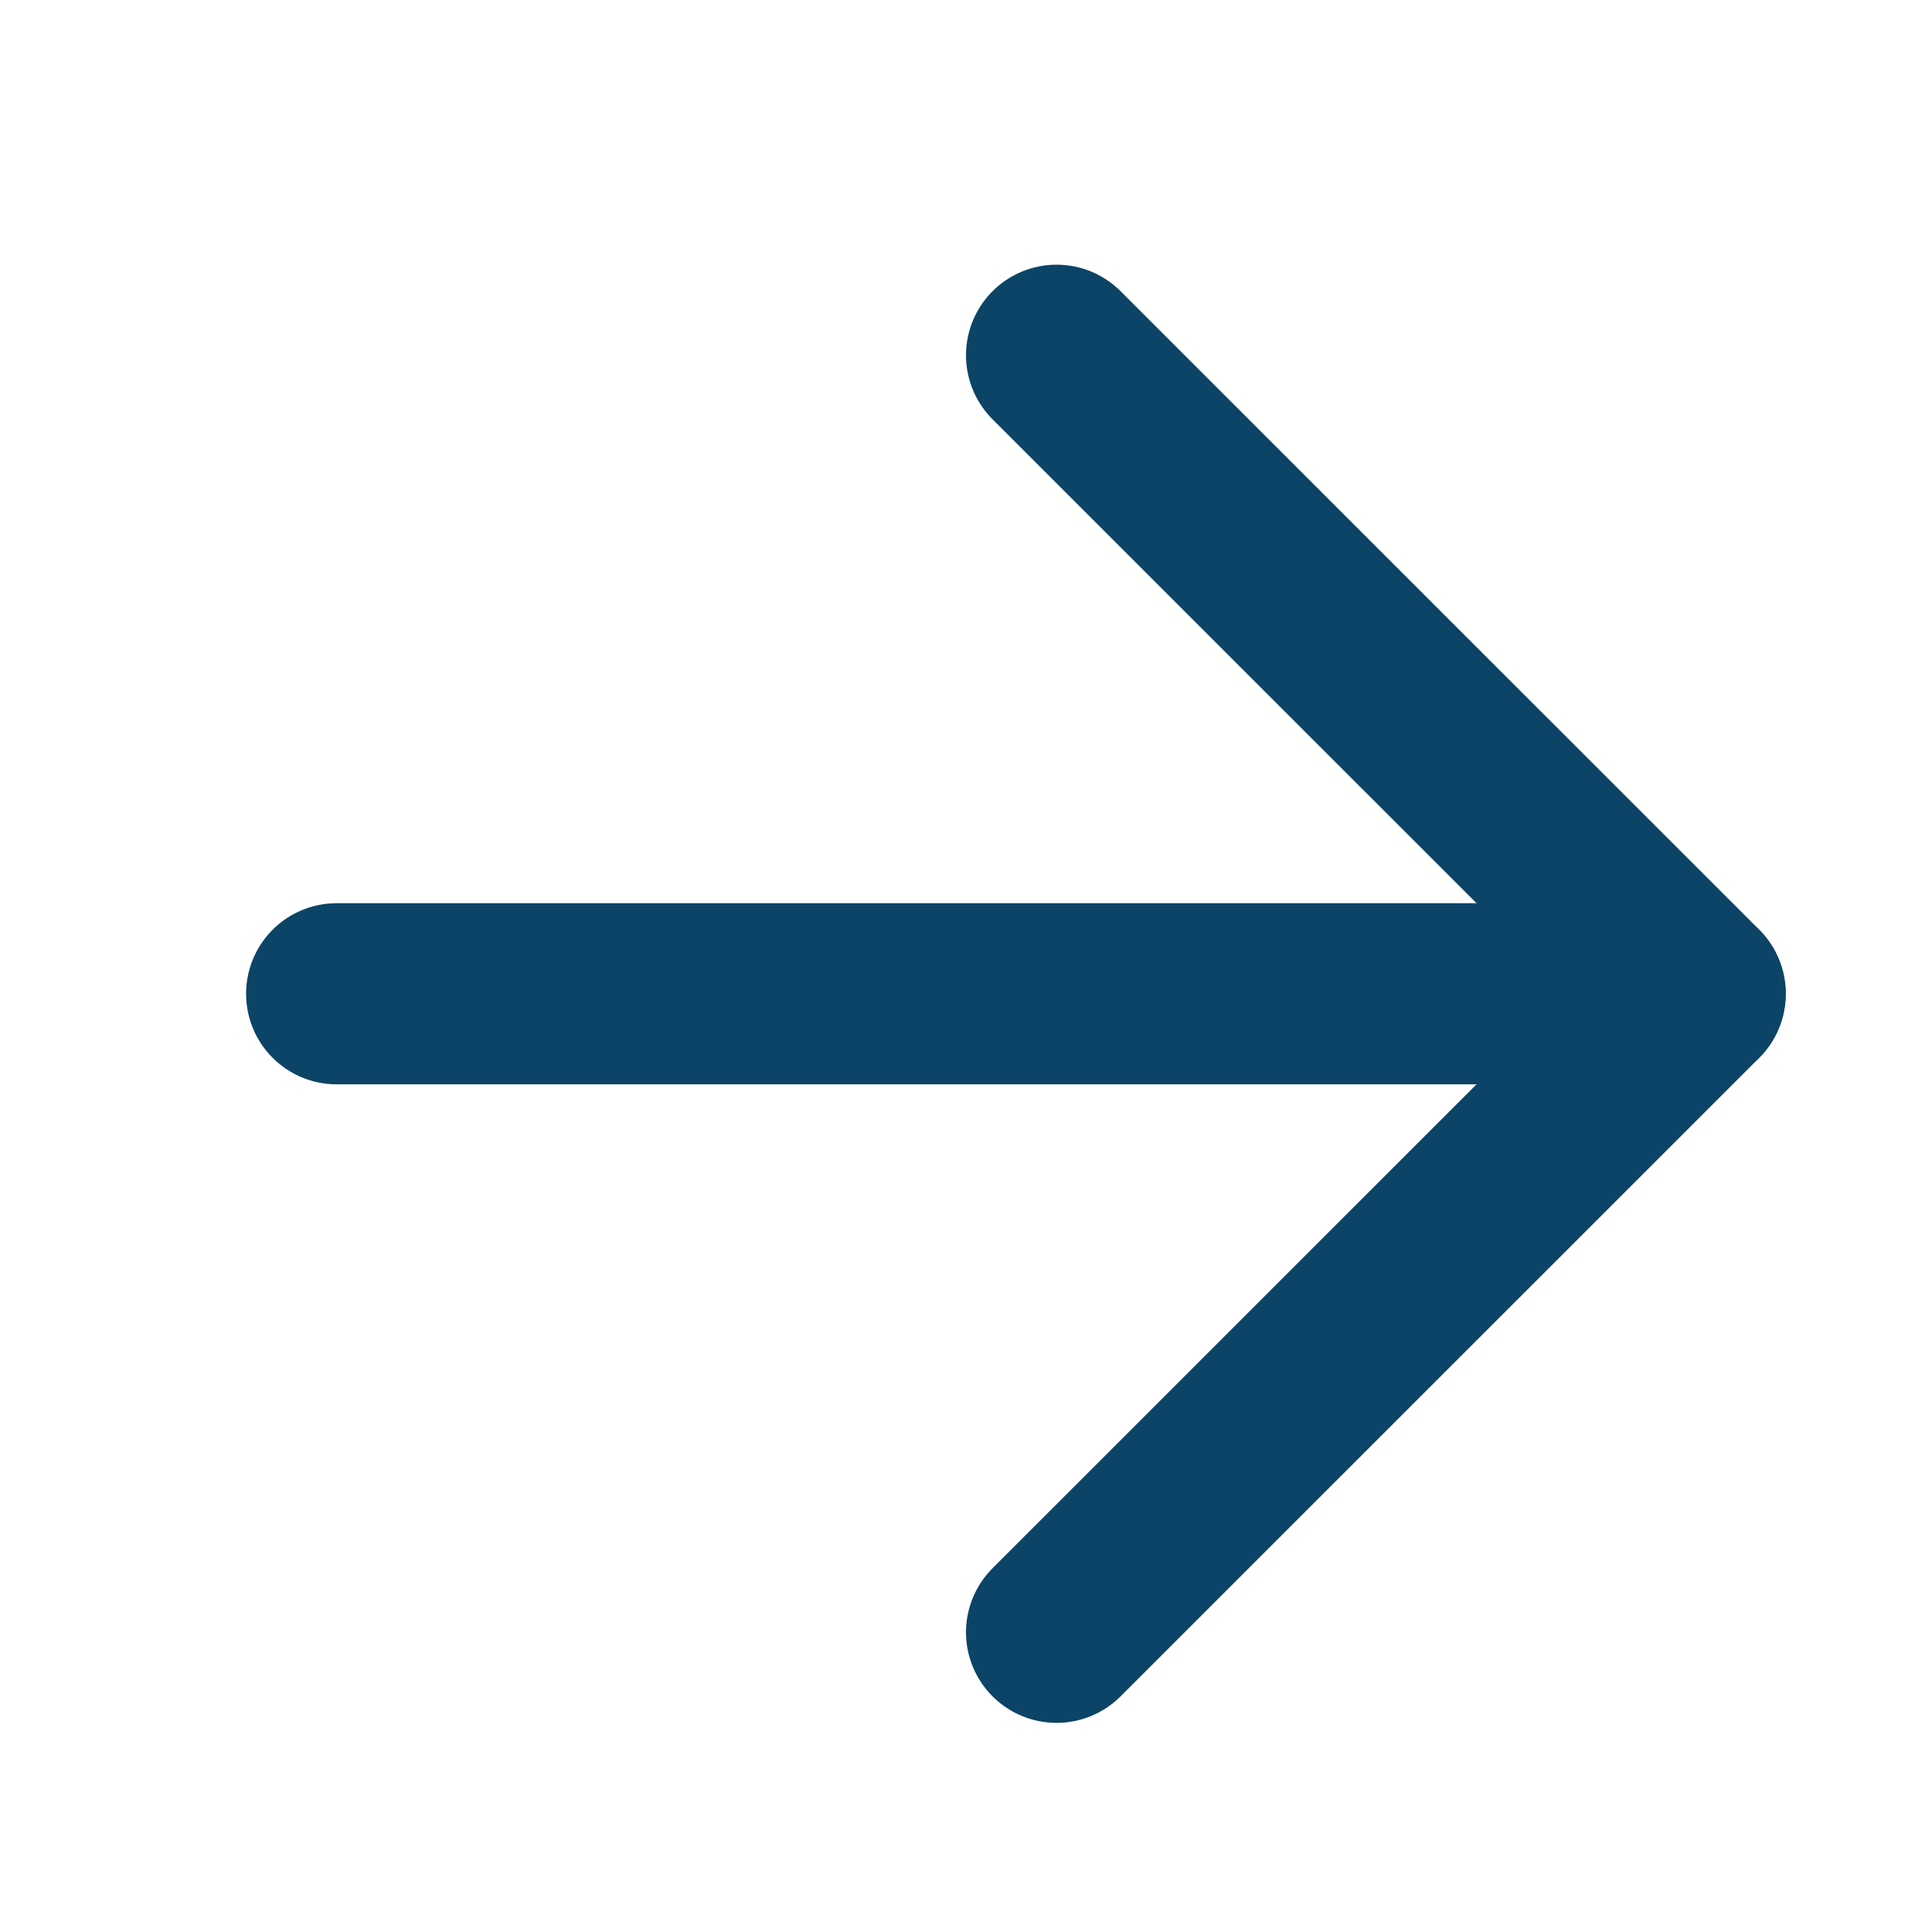
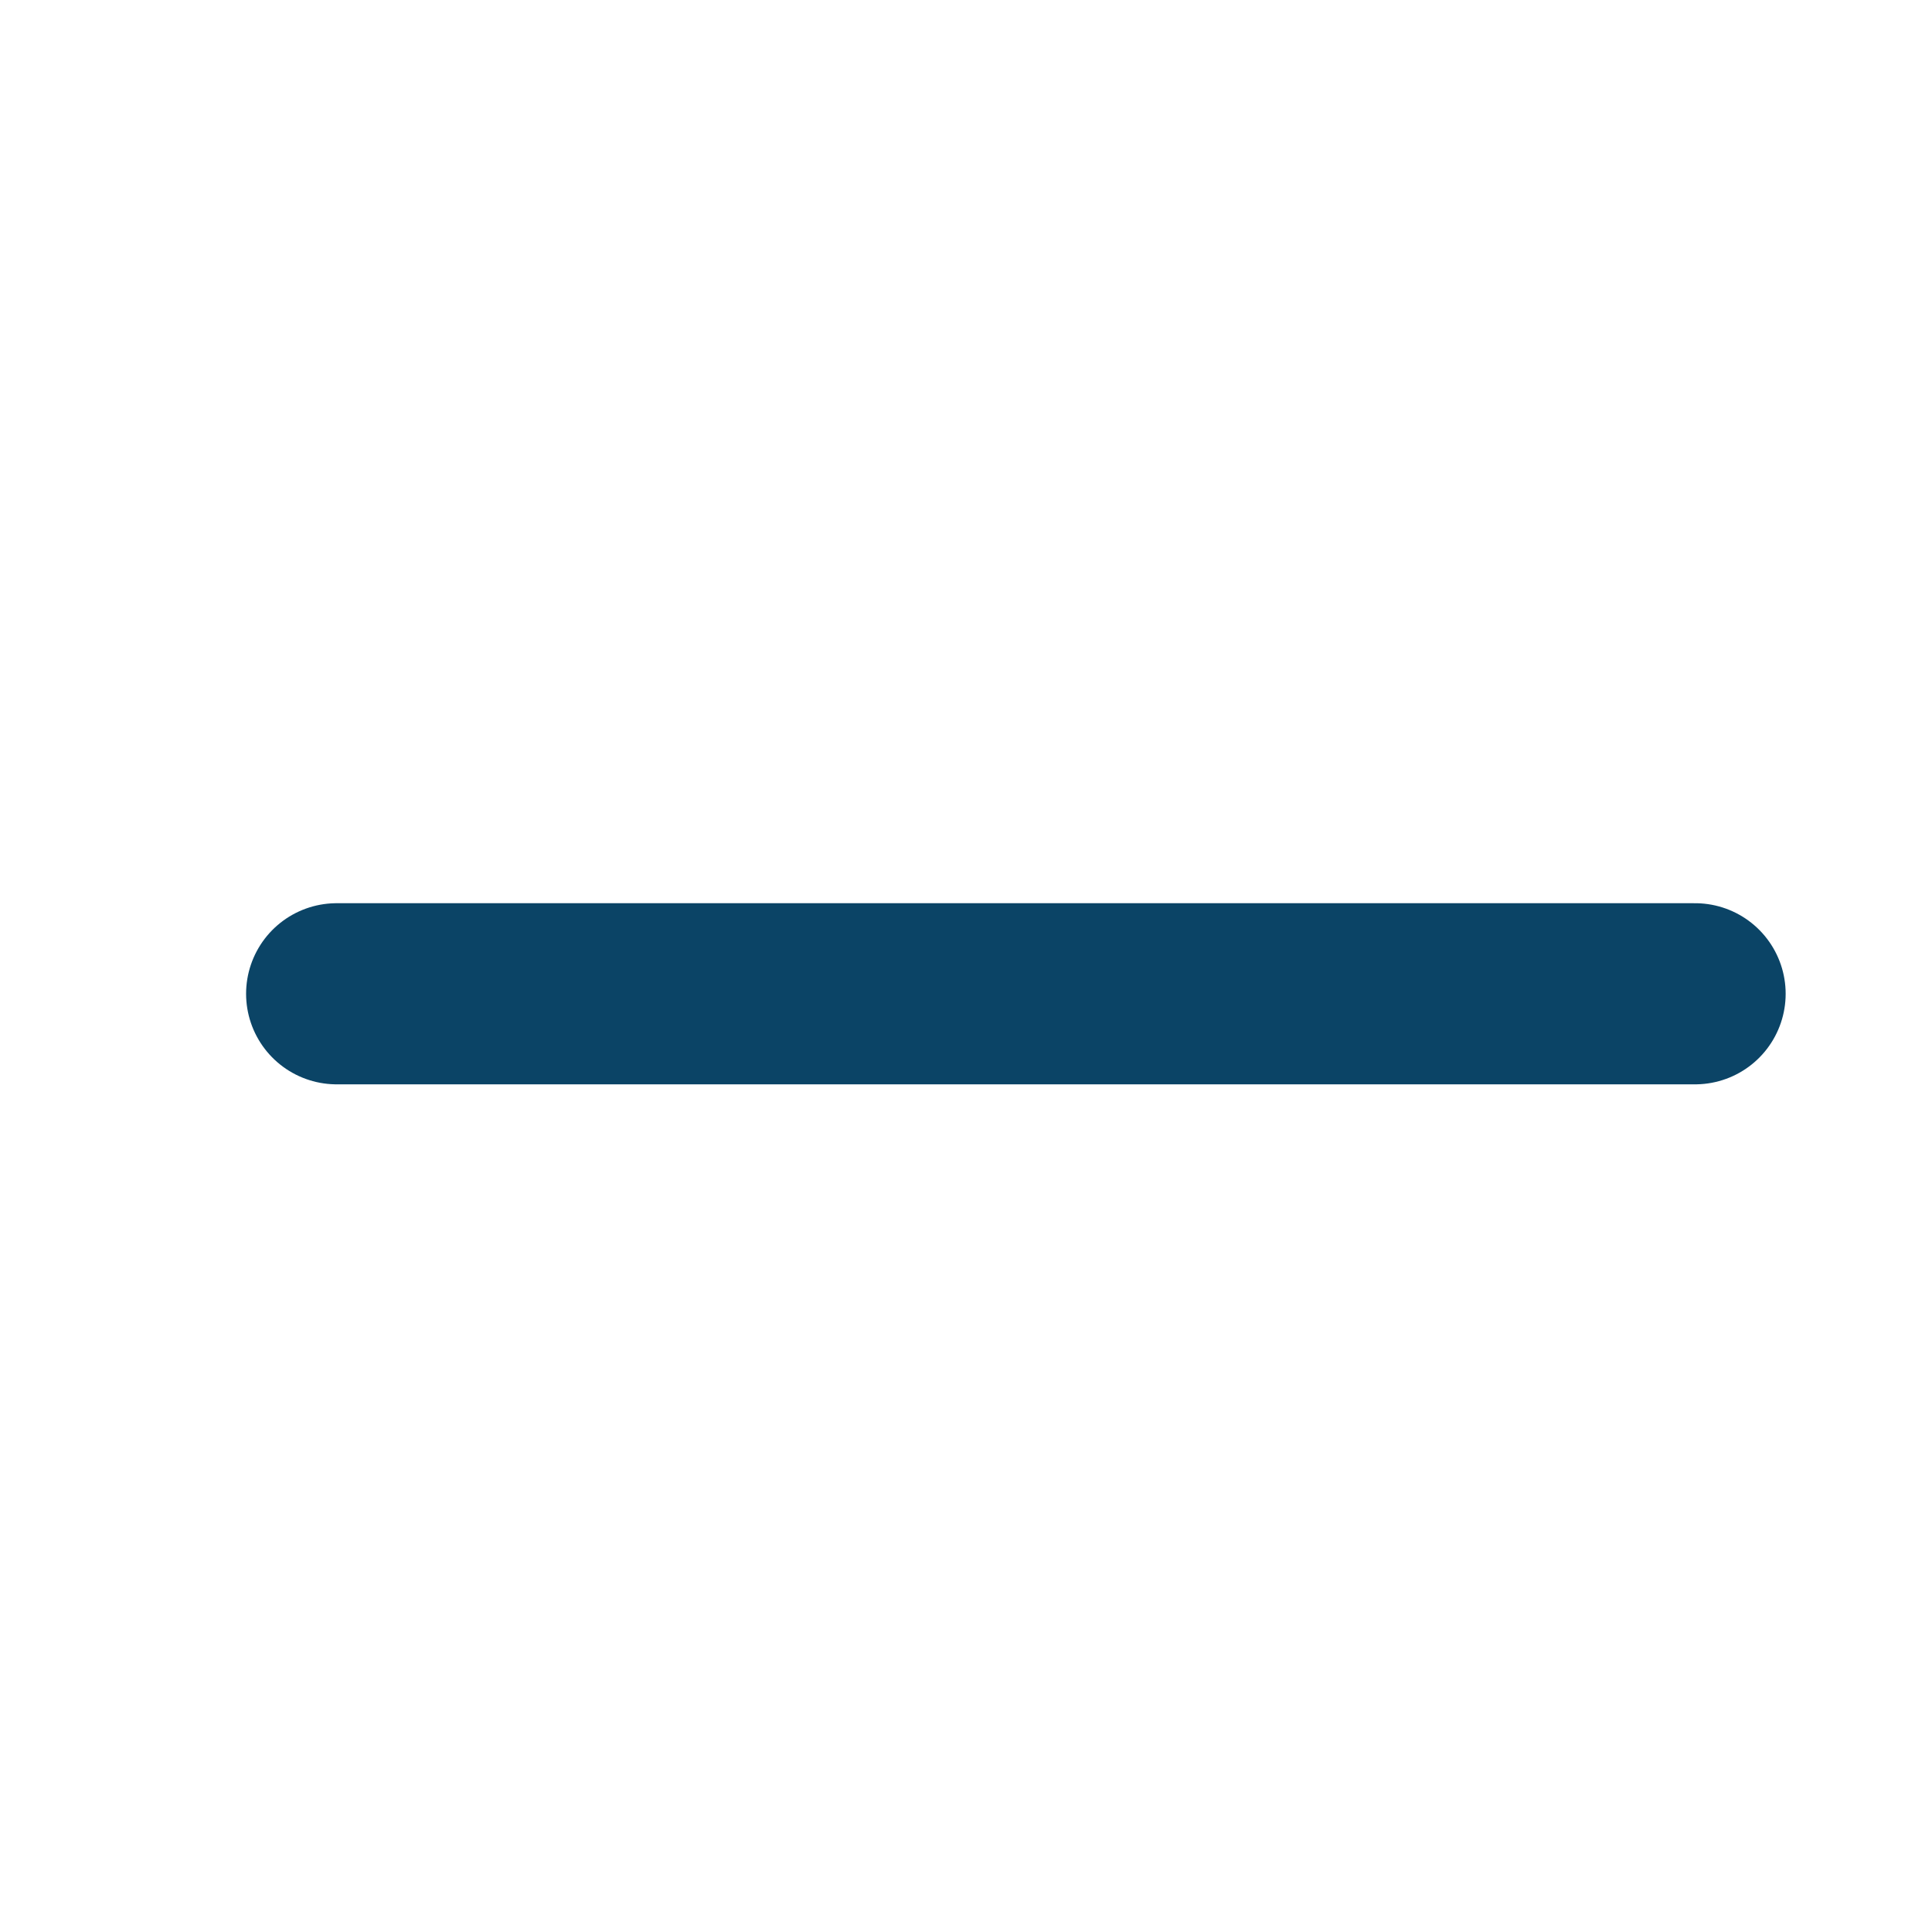
<svg xmlns="http://www.w3.org/2000/svg" width="16" height="16" viewBox="0 0 16 16" fill="none">
-   <path d="M8.75 2.942L14.039 8.23L8.75 13.518" stroke="#0B4466" stroke-width="1.5" stroke-linecap="round" stroke-linejoin="round" />
  <path d="M14.038 8.23L2.788 8.23" stroke="#0B4466" stroke-width="1.5" stroke-linecap="round" stroke-linejoin="round" />
</svg>